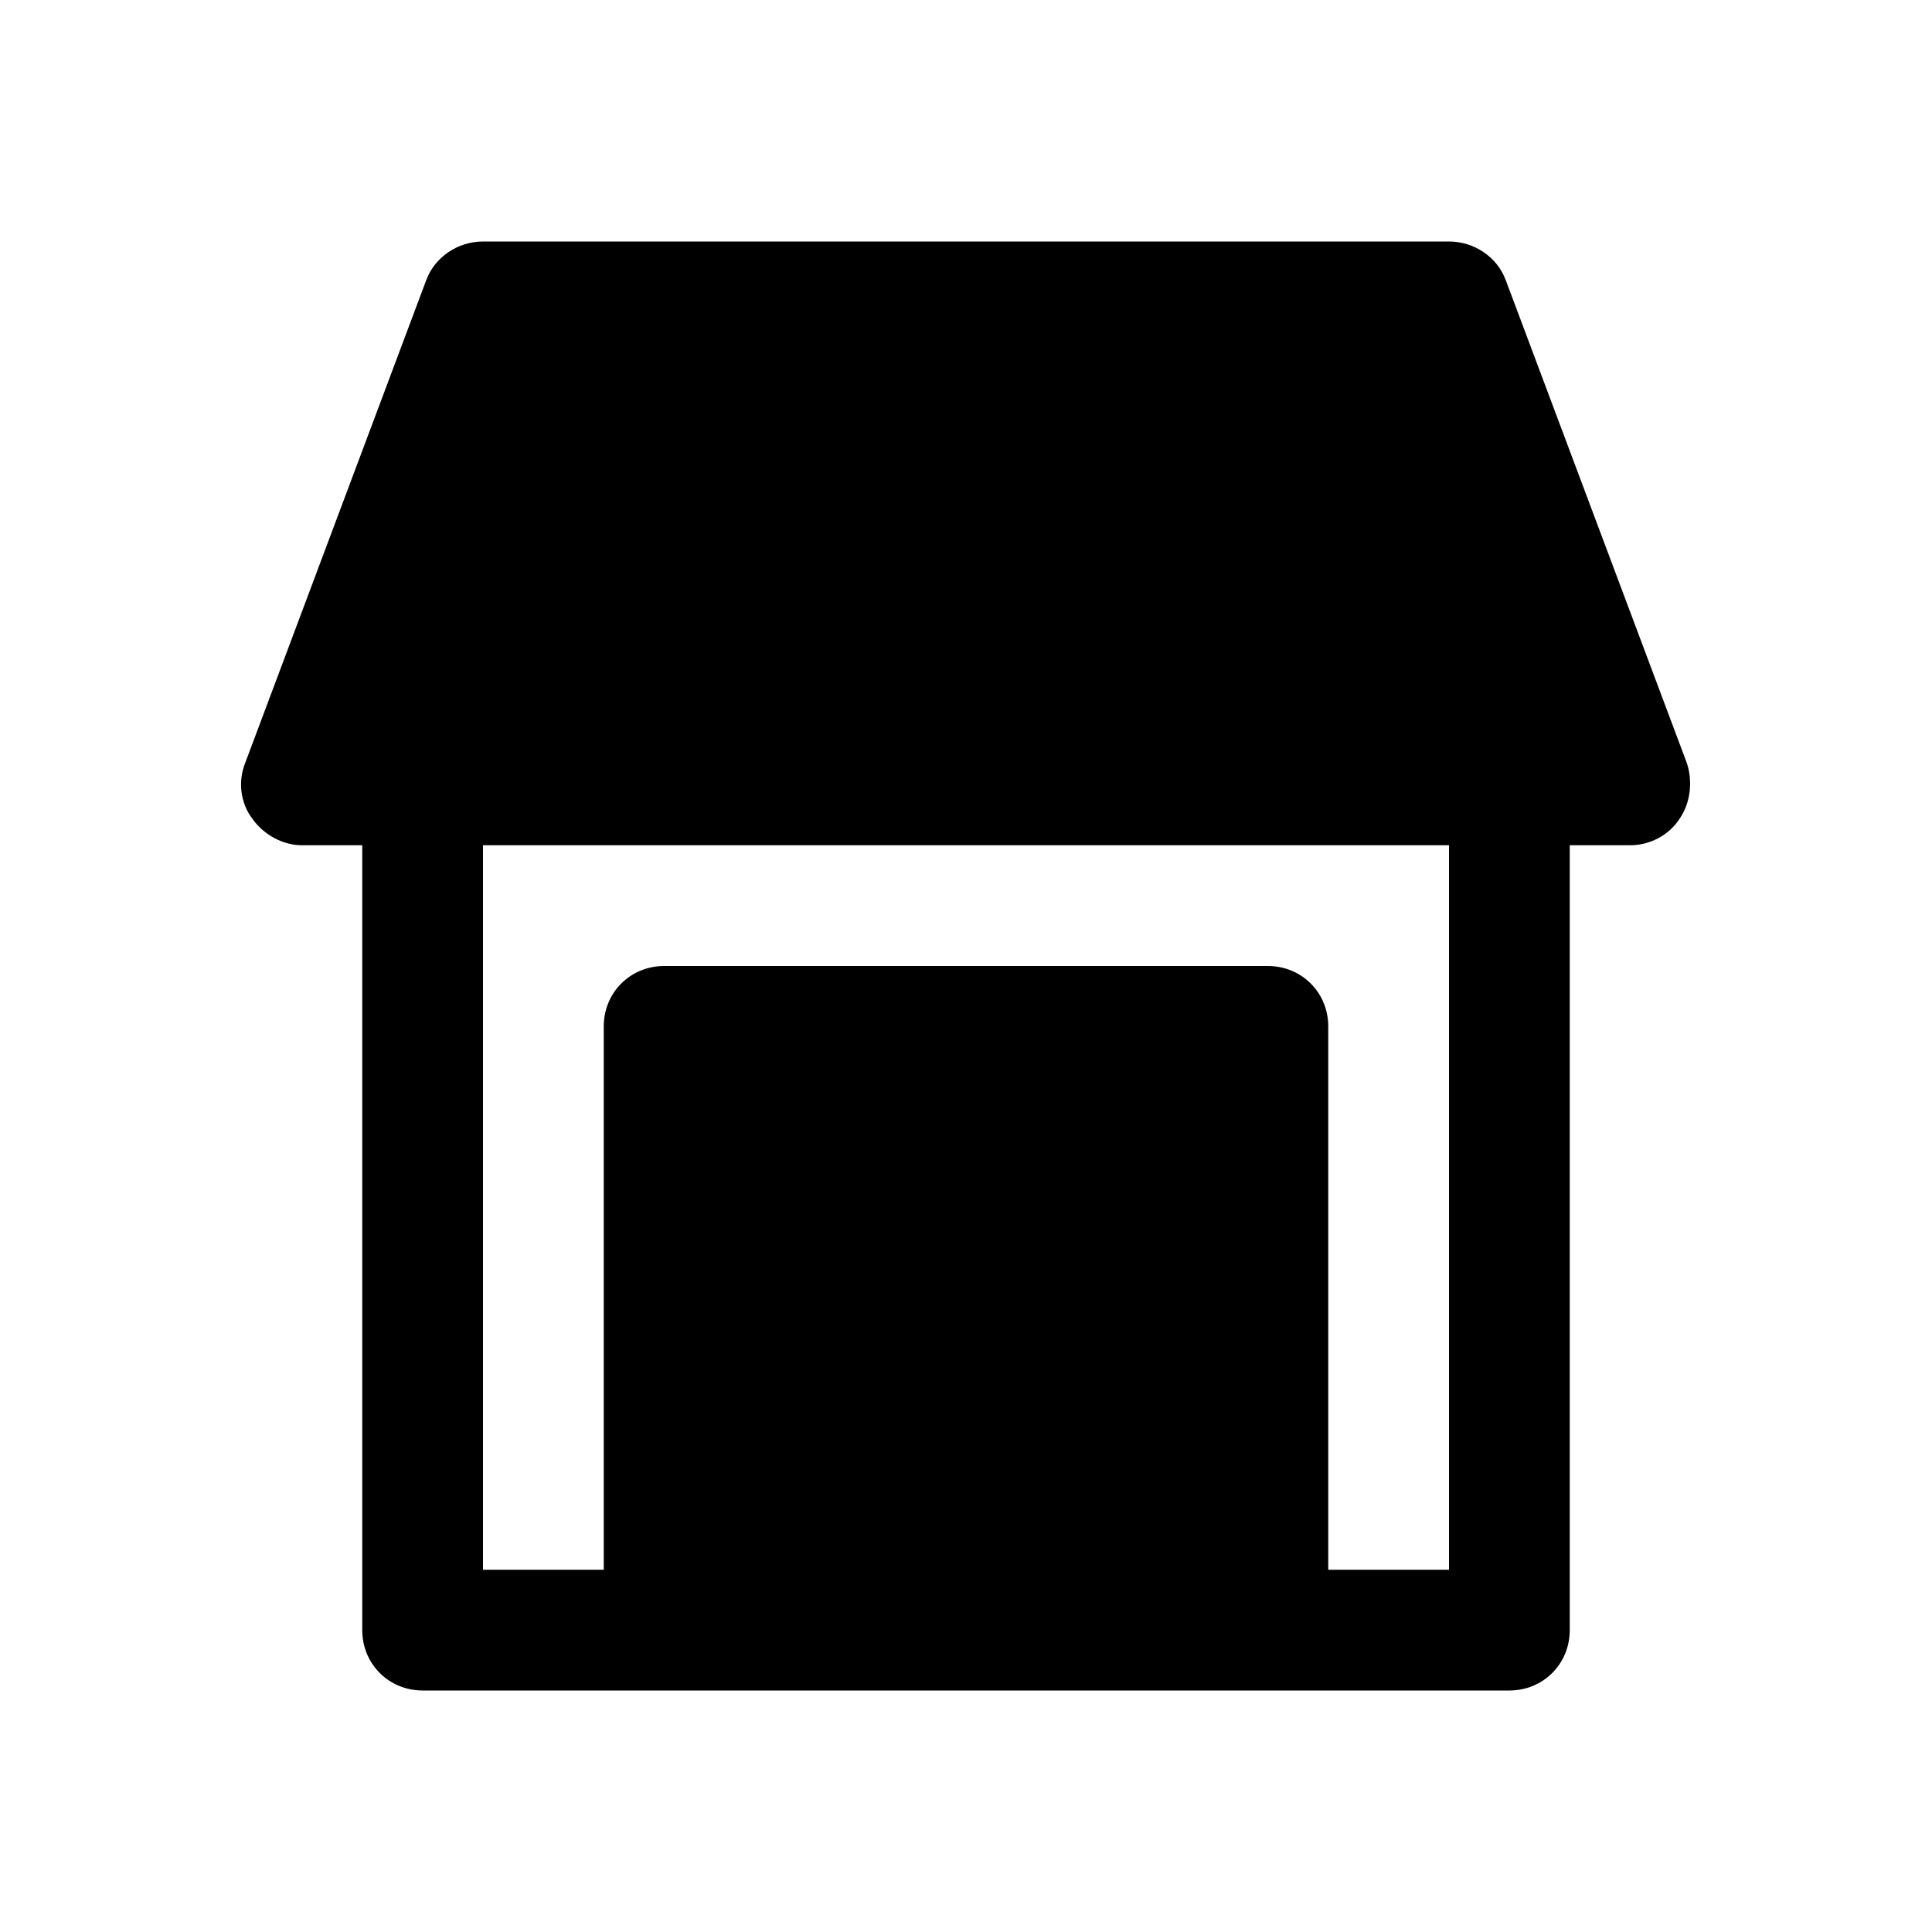
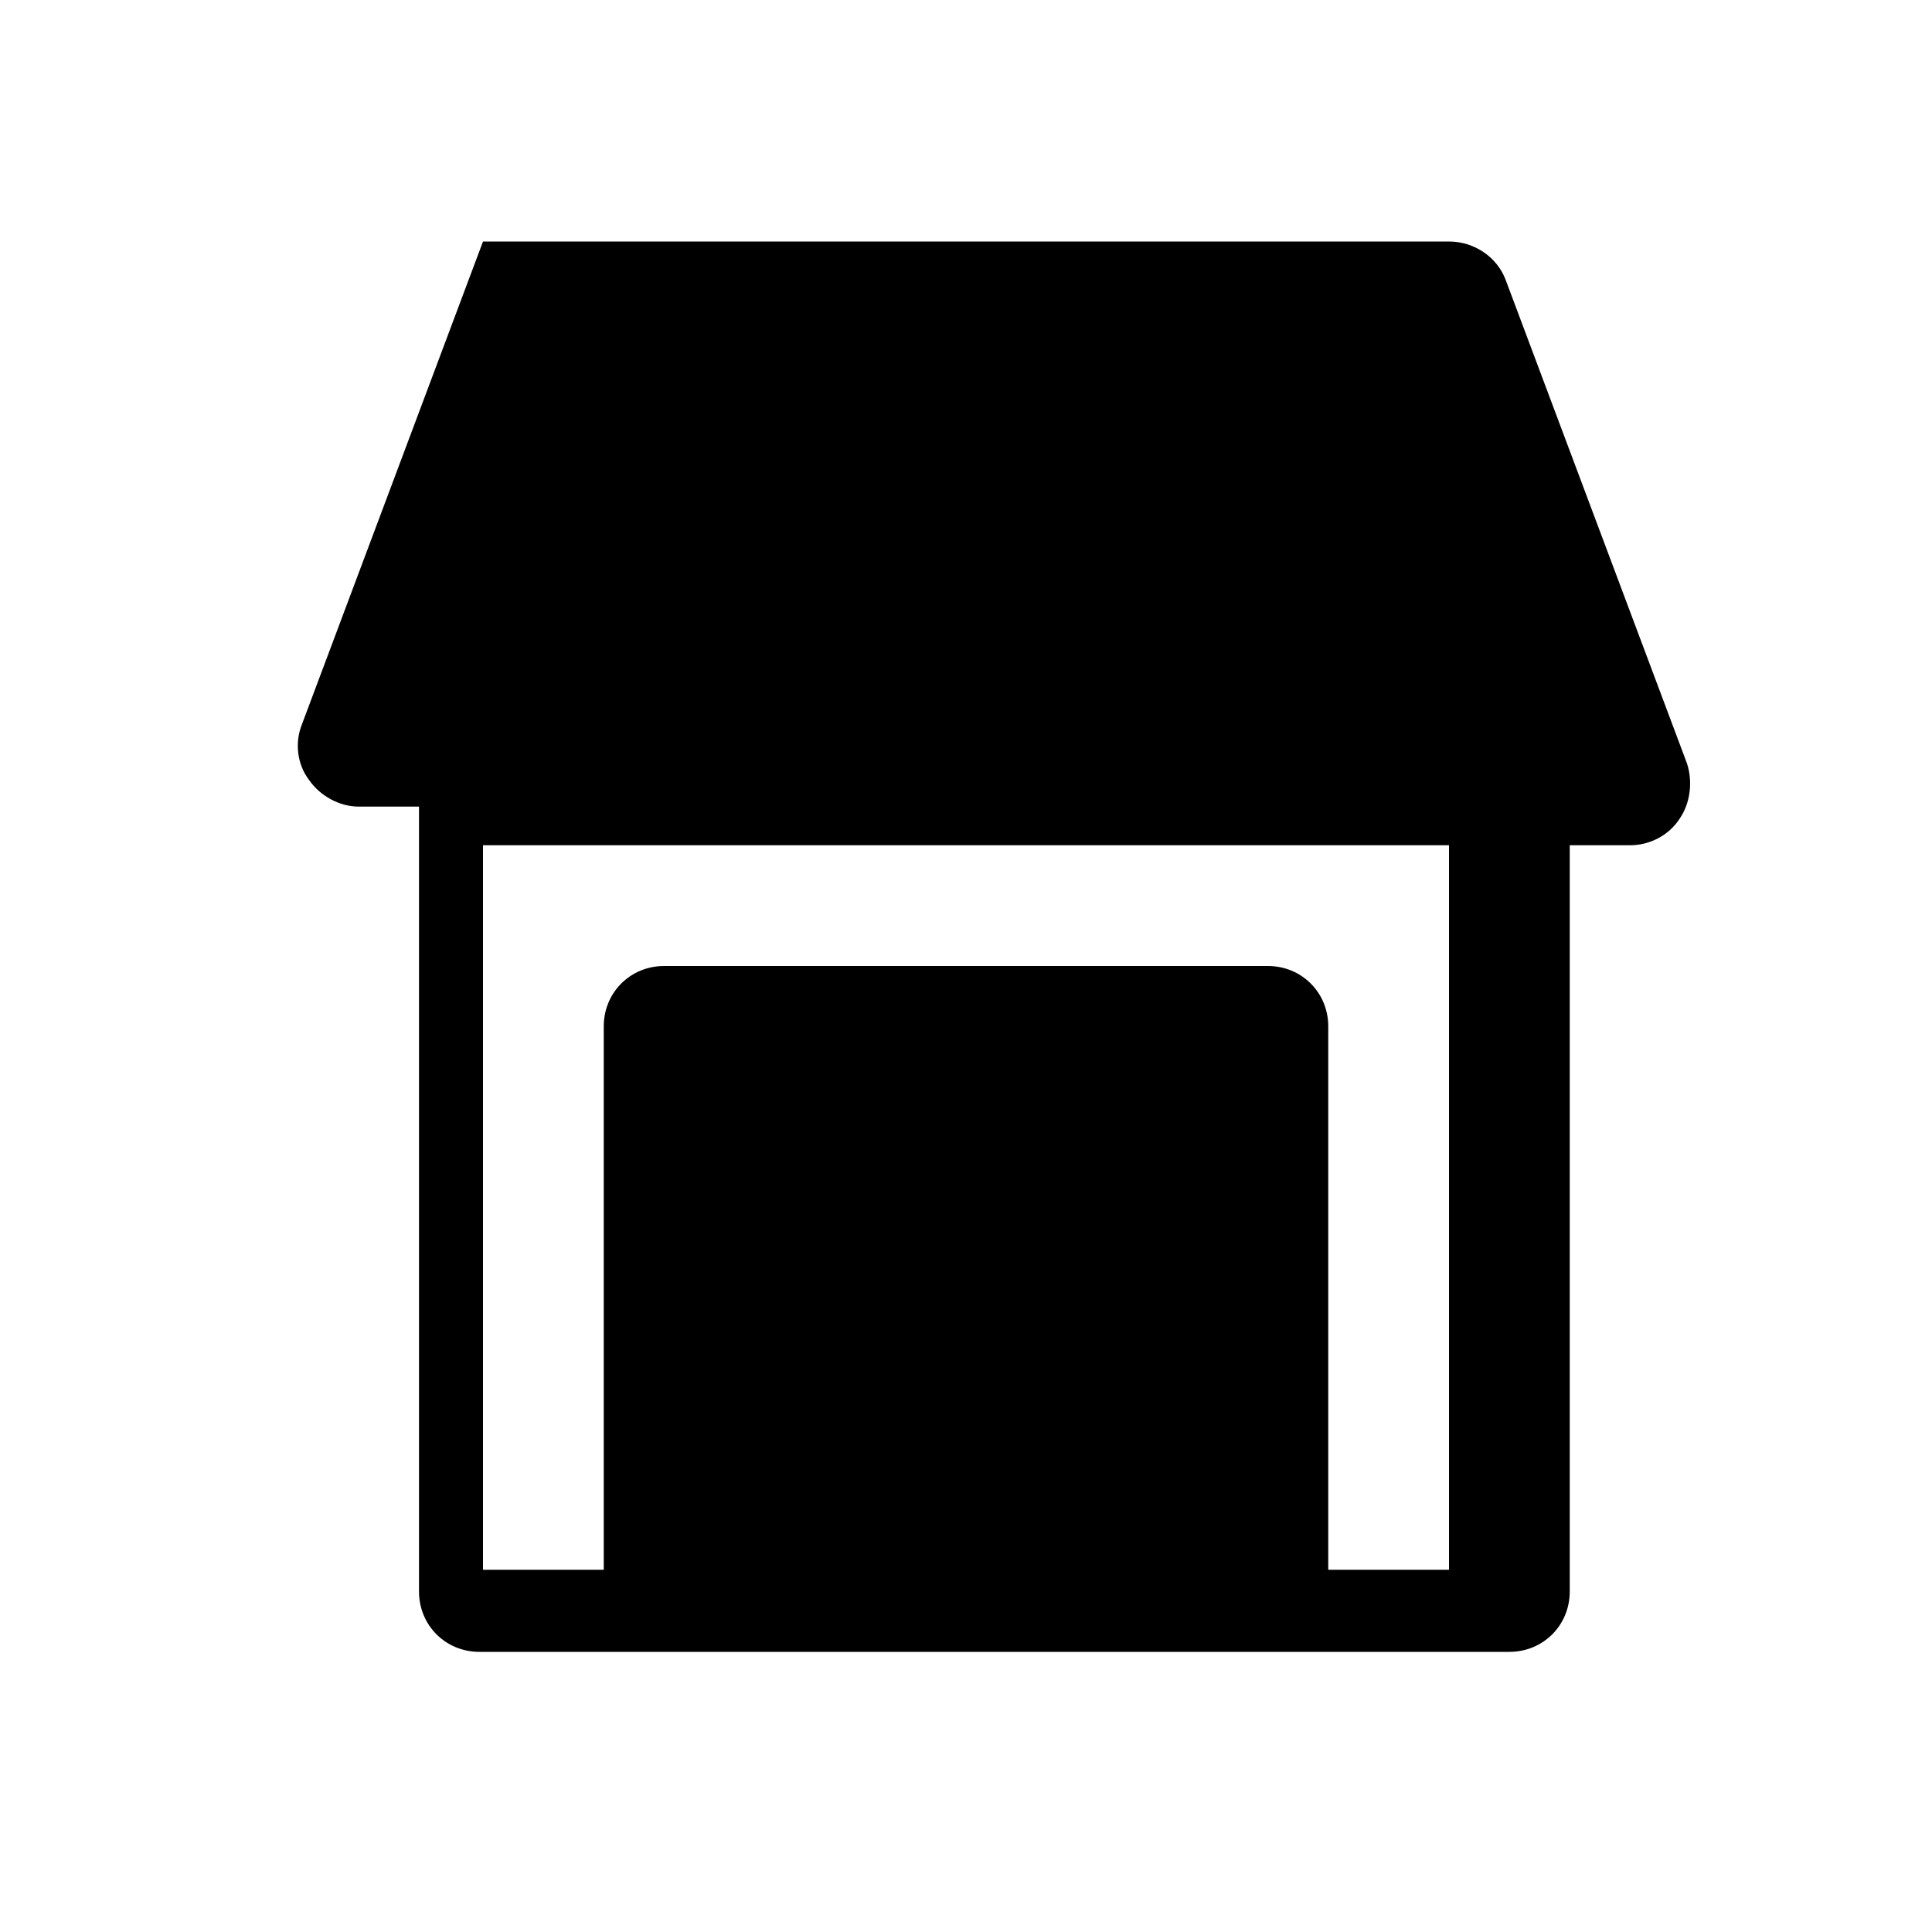
<svg xmlns="http://www.w3.org/2000/svg" id="web_paket_2" viewBox="0 0 16 16">
-   <path d="M13.97,6.32l-1.5-4c-.07-.19-.26-.32-.47-.32H4c-.21,0-.4,.13-.47,.32l-1.5,4c-.06,.15-.04,.33,.06,.46,.09,.13,.25,.22,.41,.22h.5v6.5c0,.28,.22,.5,.5,.5H12.5c.28,0,.5-.22,.5-.5V7h.5c.16,0,.32-.08,.41-.22,.09-.13,.11-.31,.06-.46Zm-1.97,6.68h-1v-4.5c0-.28-.22-.5-.5-.5H5.5c-.28,0-.5,.22-.5,.5v4.5h-1V7h8v6Z" />
+   <path d="M13.97,6.32l-1.5-4c-.07-.19-.26-.32-.47-.32H4l-1.5,4c-.06,.15-.04,.33,.06,.46,.09,.13,.25,.22,.41,.22h.5v6.5c0,.28,.22,.5,.5,.5H12.5c.28,0,.5-.22,.5-.5V7h.5c.16,0,.32-.08,.41-.22,.09-.13,.11-.31,.06-.46Zm-1.97,6.68h-1v-4.5c0-.28-.22-.5-.5-.5H5.5c-.28,0-.5,.22-.5,.5v4.5h-1V7h8v6Z" />
</svg>